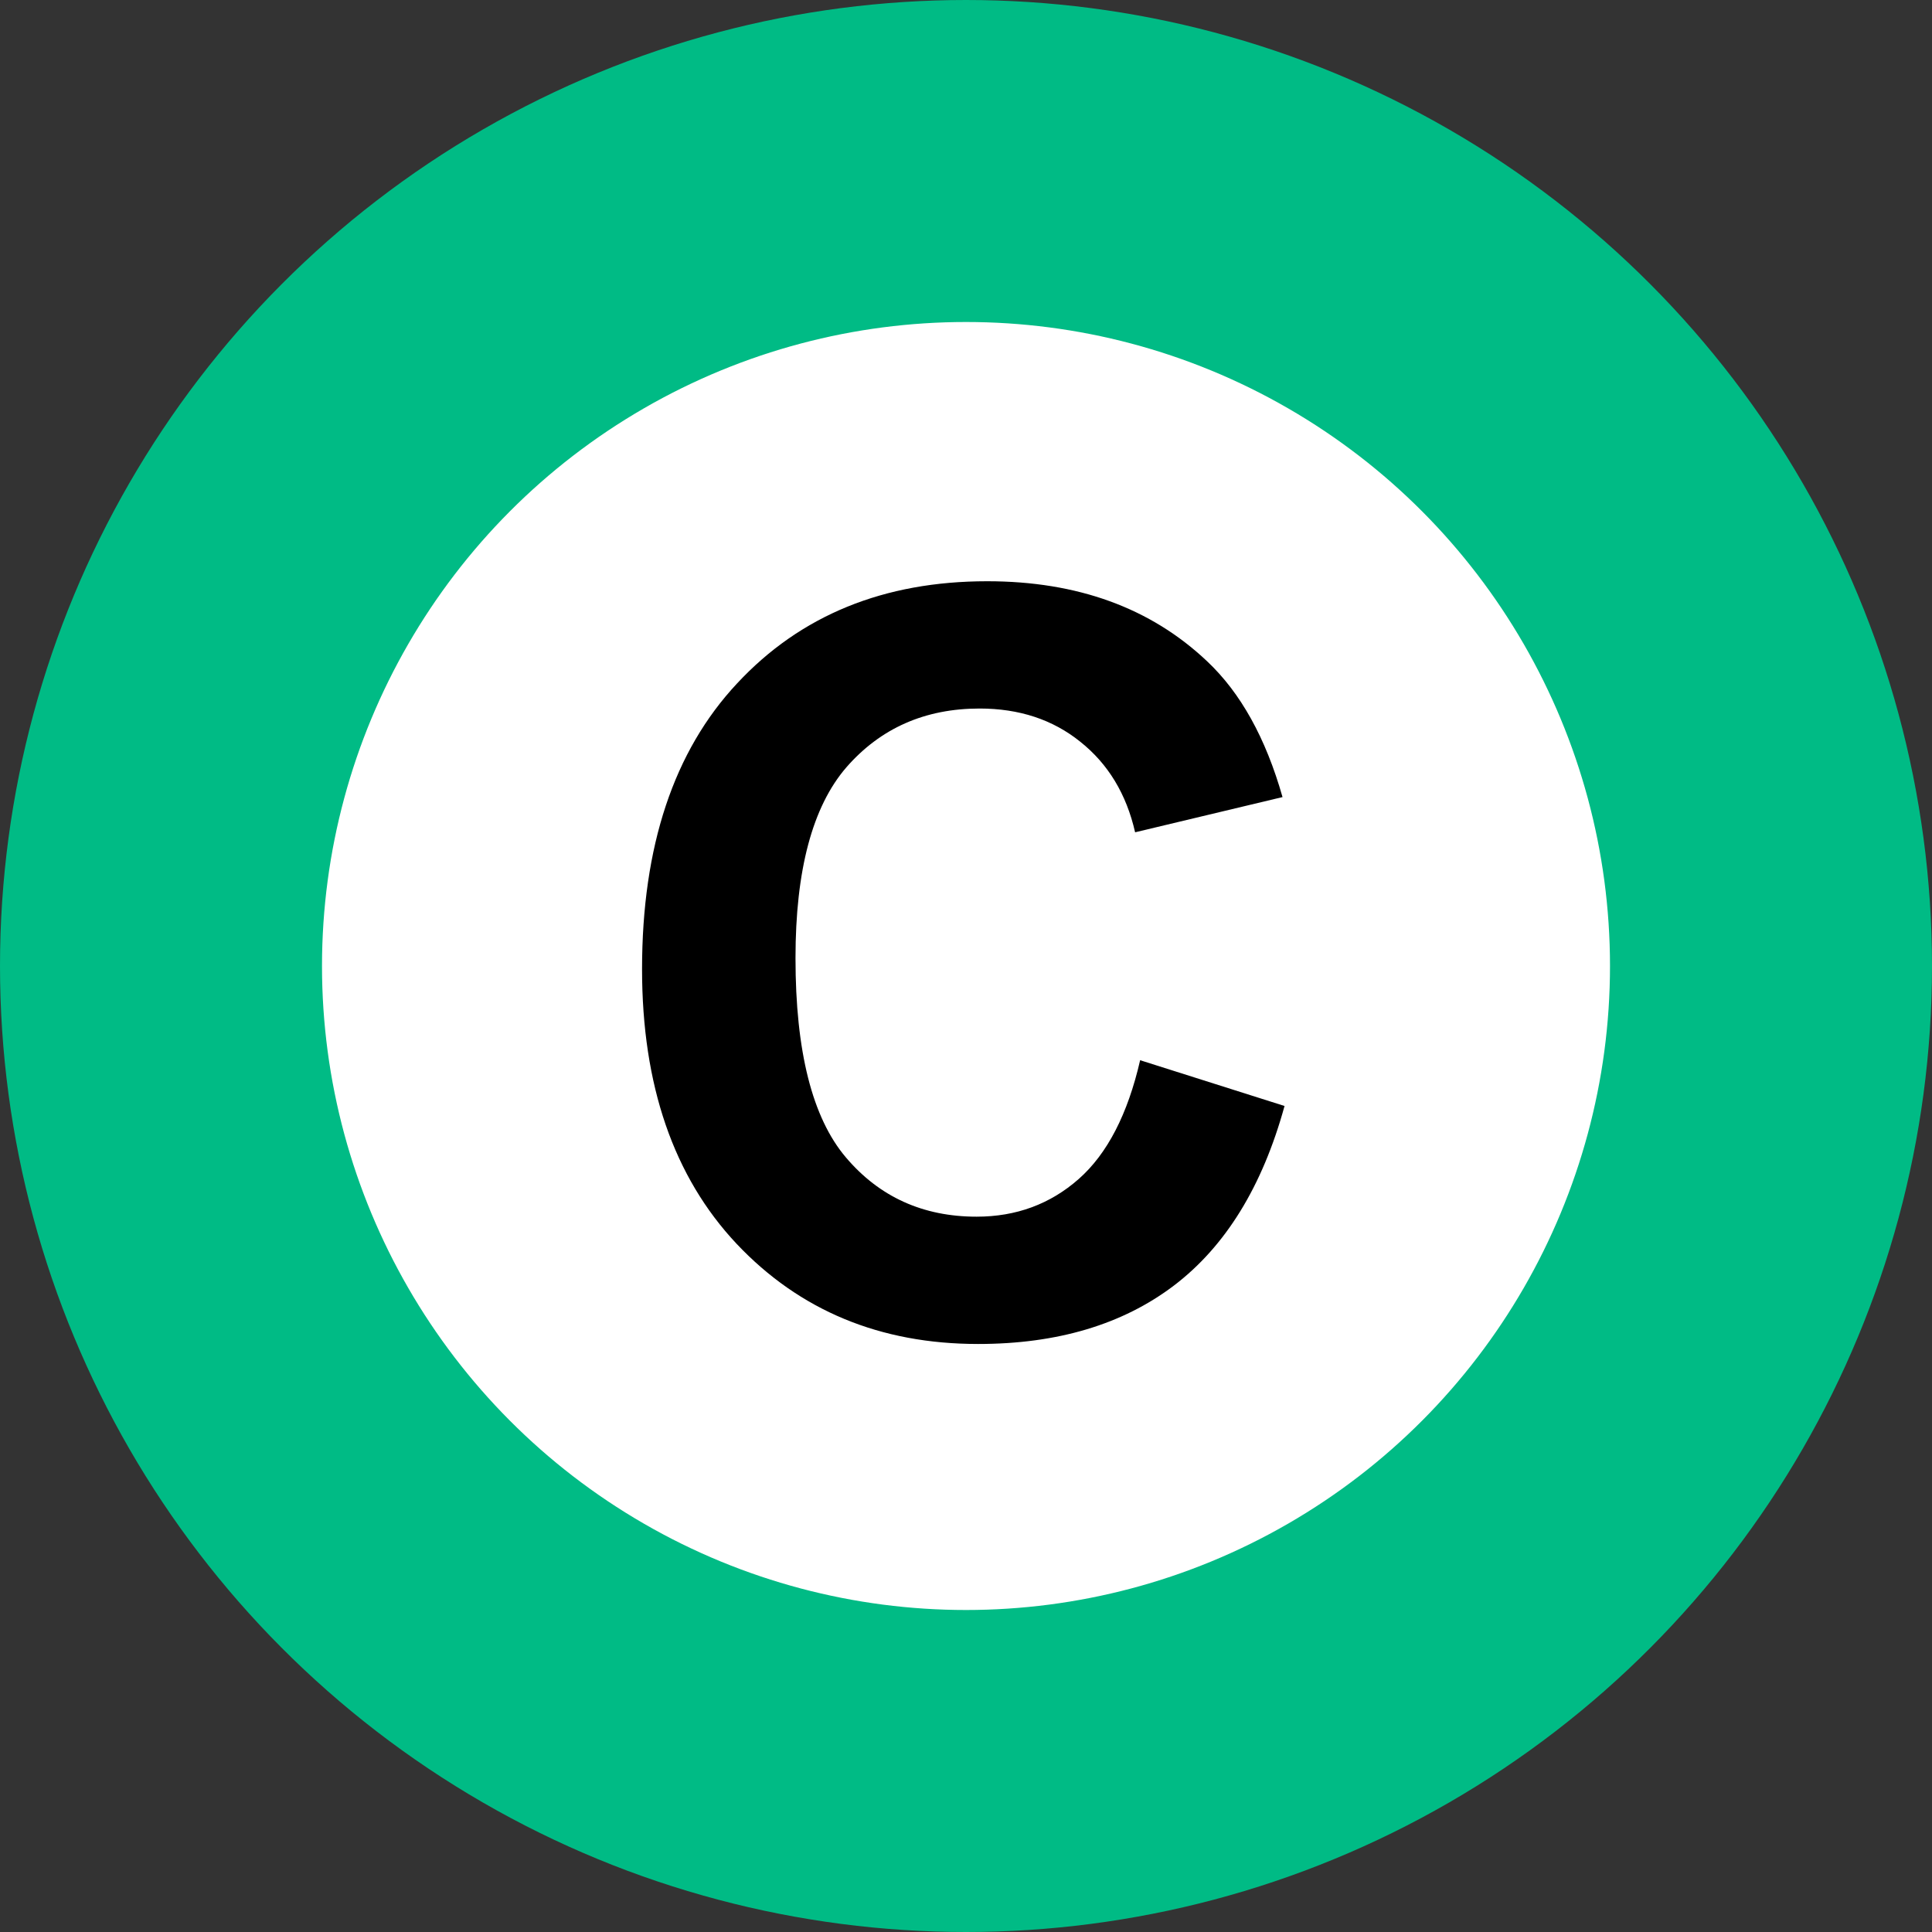
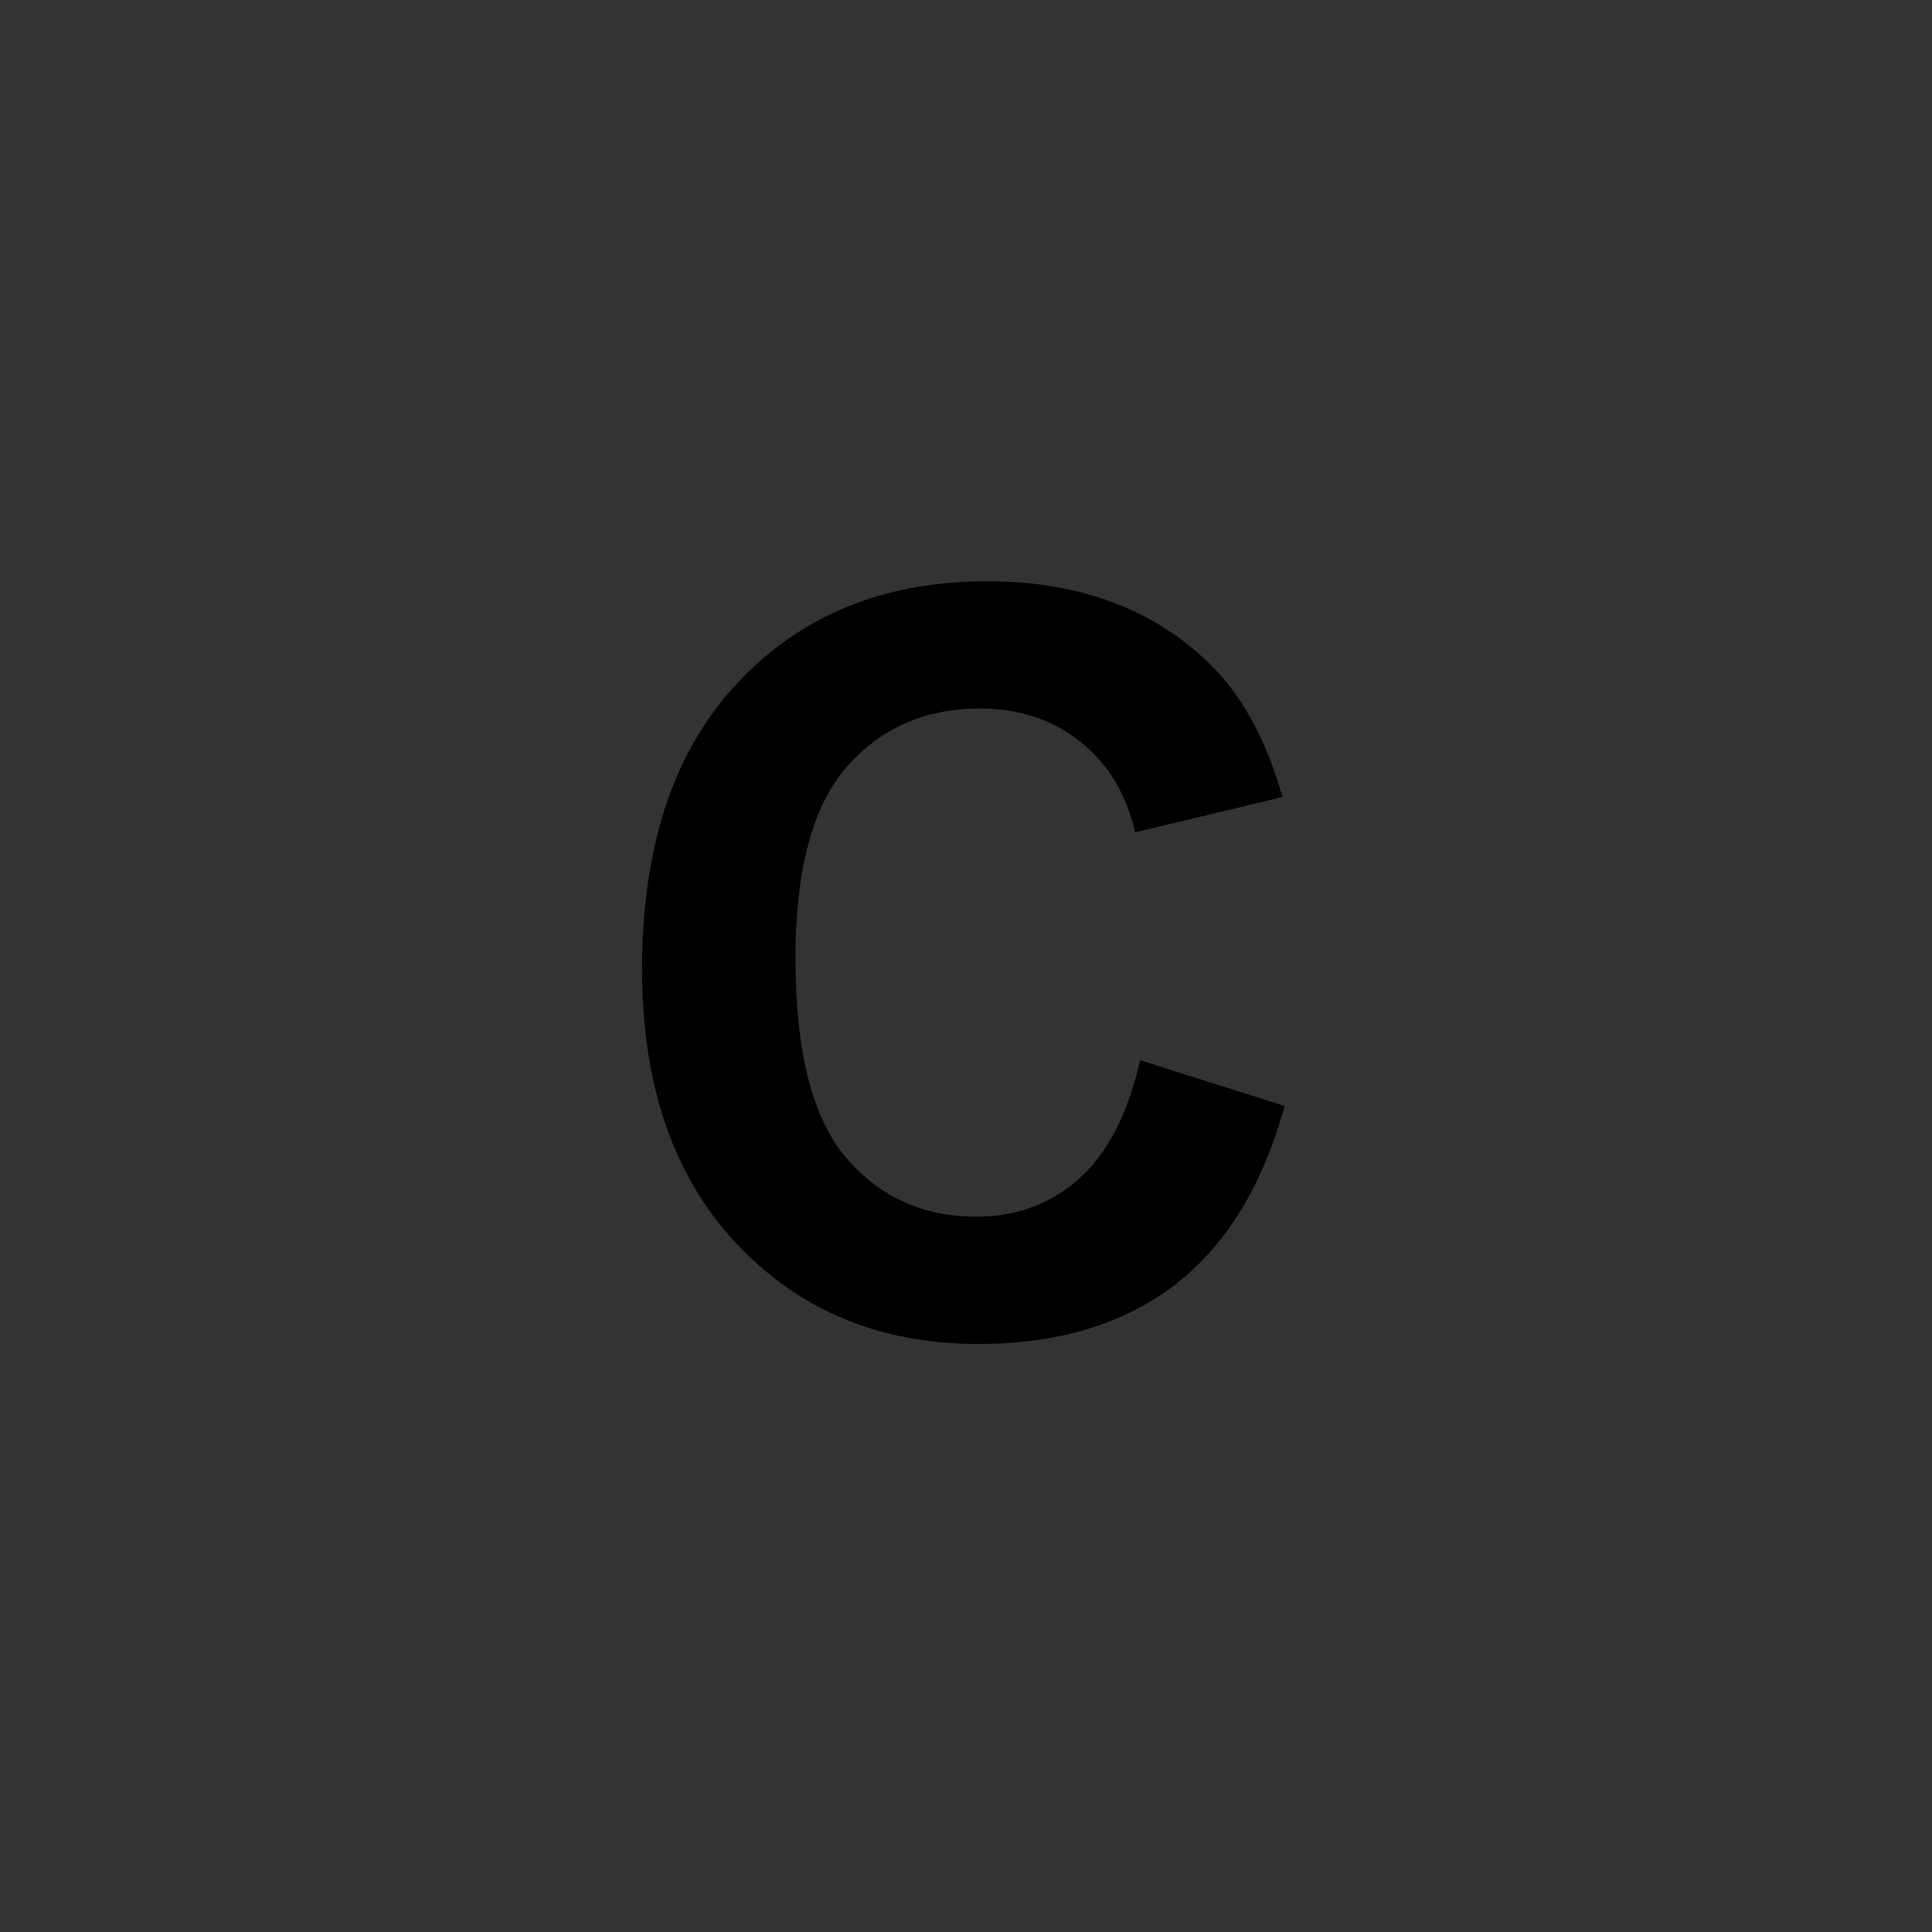
<svg xmlns="http://www.w3.org/2000/svg" width="120" height="120" viewBox="0 0 120 120" fill="none">
  <rect x="0" y="0" width="120" height="120" fill="#333333" stroke="none" />
-   <circle cx="60" cy="60" r="50" fill="white" stroke="#00BB85" stroke-width="20" />
  <path d="M70.816 65.852L79.785 68.695C78.41 73.695 76.118 77.414 72.91 79.852C69.722 82.268 65.67 83.477 60.754 83.477C54.67 83.477 49.67 81.404 45.754 77.258C41.837 73.091 39.879 67.404 39.879 60.195C39.879 52.57 41.847 46.654 45.785 42.445C49.722 38.216 54.9 36.102 61.316 36.102C66.92 36.102 71.472 37.758 74.972 41.07C77.056 43.029 78.618 45.841 79.66 49.508L70.504 51.695C69.962 49.32 68.827 47.445 67.097 46.07C65.389 44.695 63.306 44.008 60.847 44.008C57.452 44.008 54.691 45.227 52.566 47.664C50.462 50.102 49.41 54.05 49.41 59.508C49.41 65.299 50.452 69.424 52.535 71.883C54.618 74.341 57.327 75.57 60.66 75.57C63.118 75.57 65.233 74.789 67.004 73.227C68.775 71.664 70.045 69.206 70.816 65.852Z" fill="black" />
</svg>